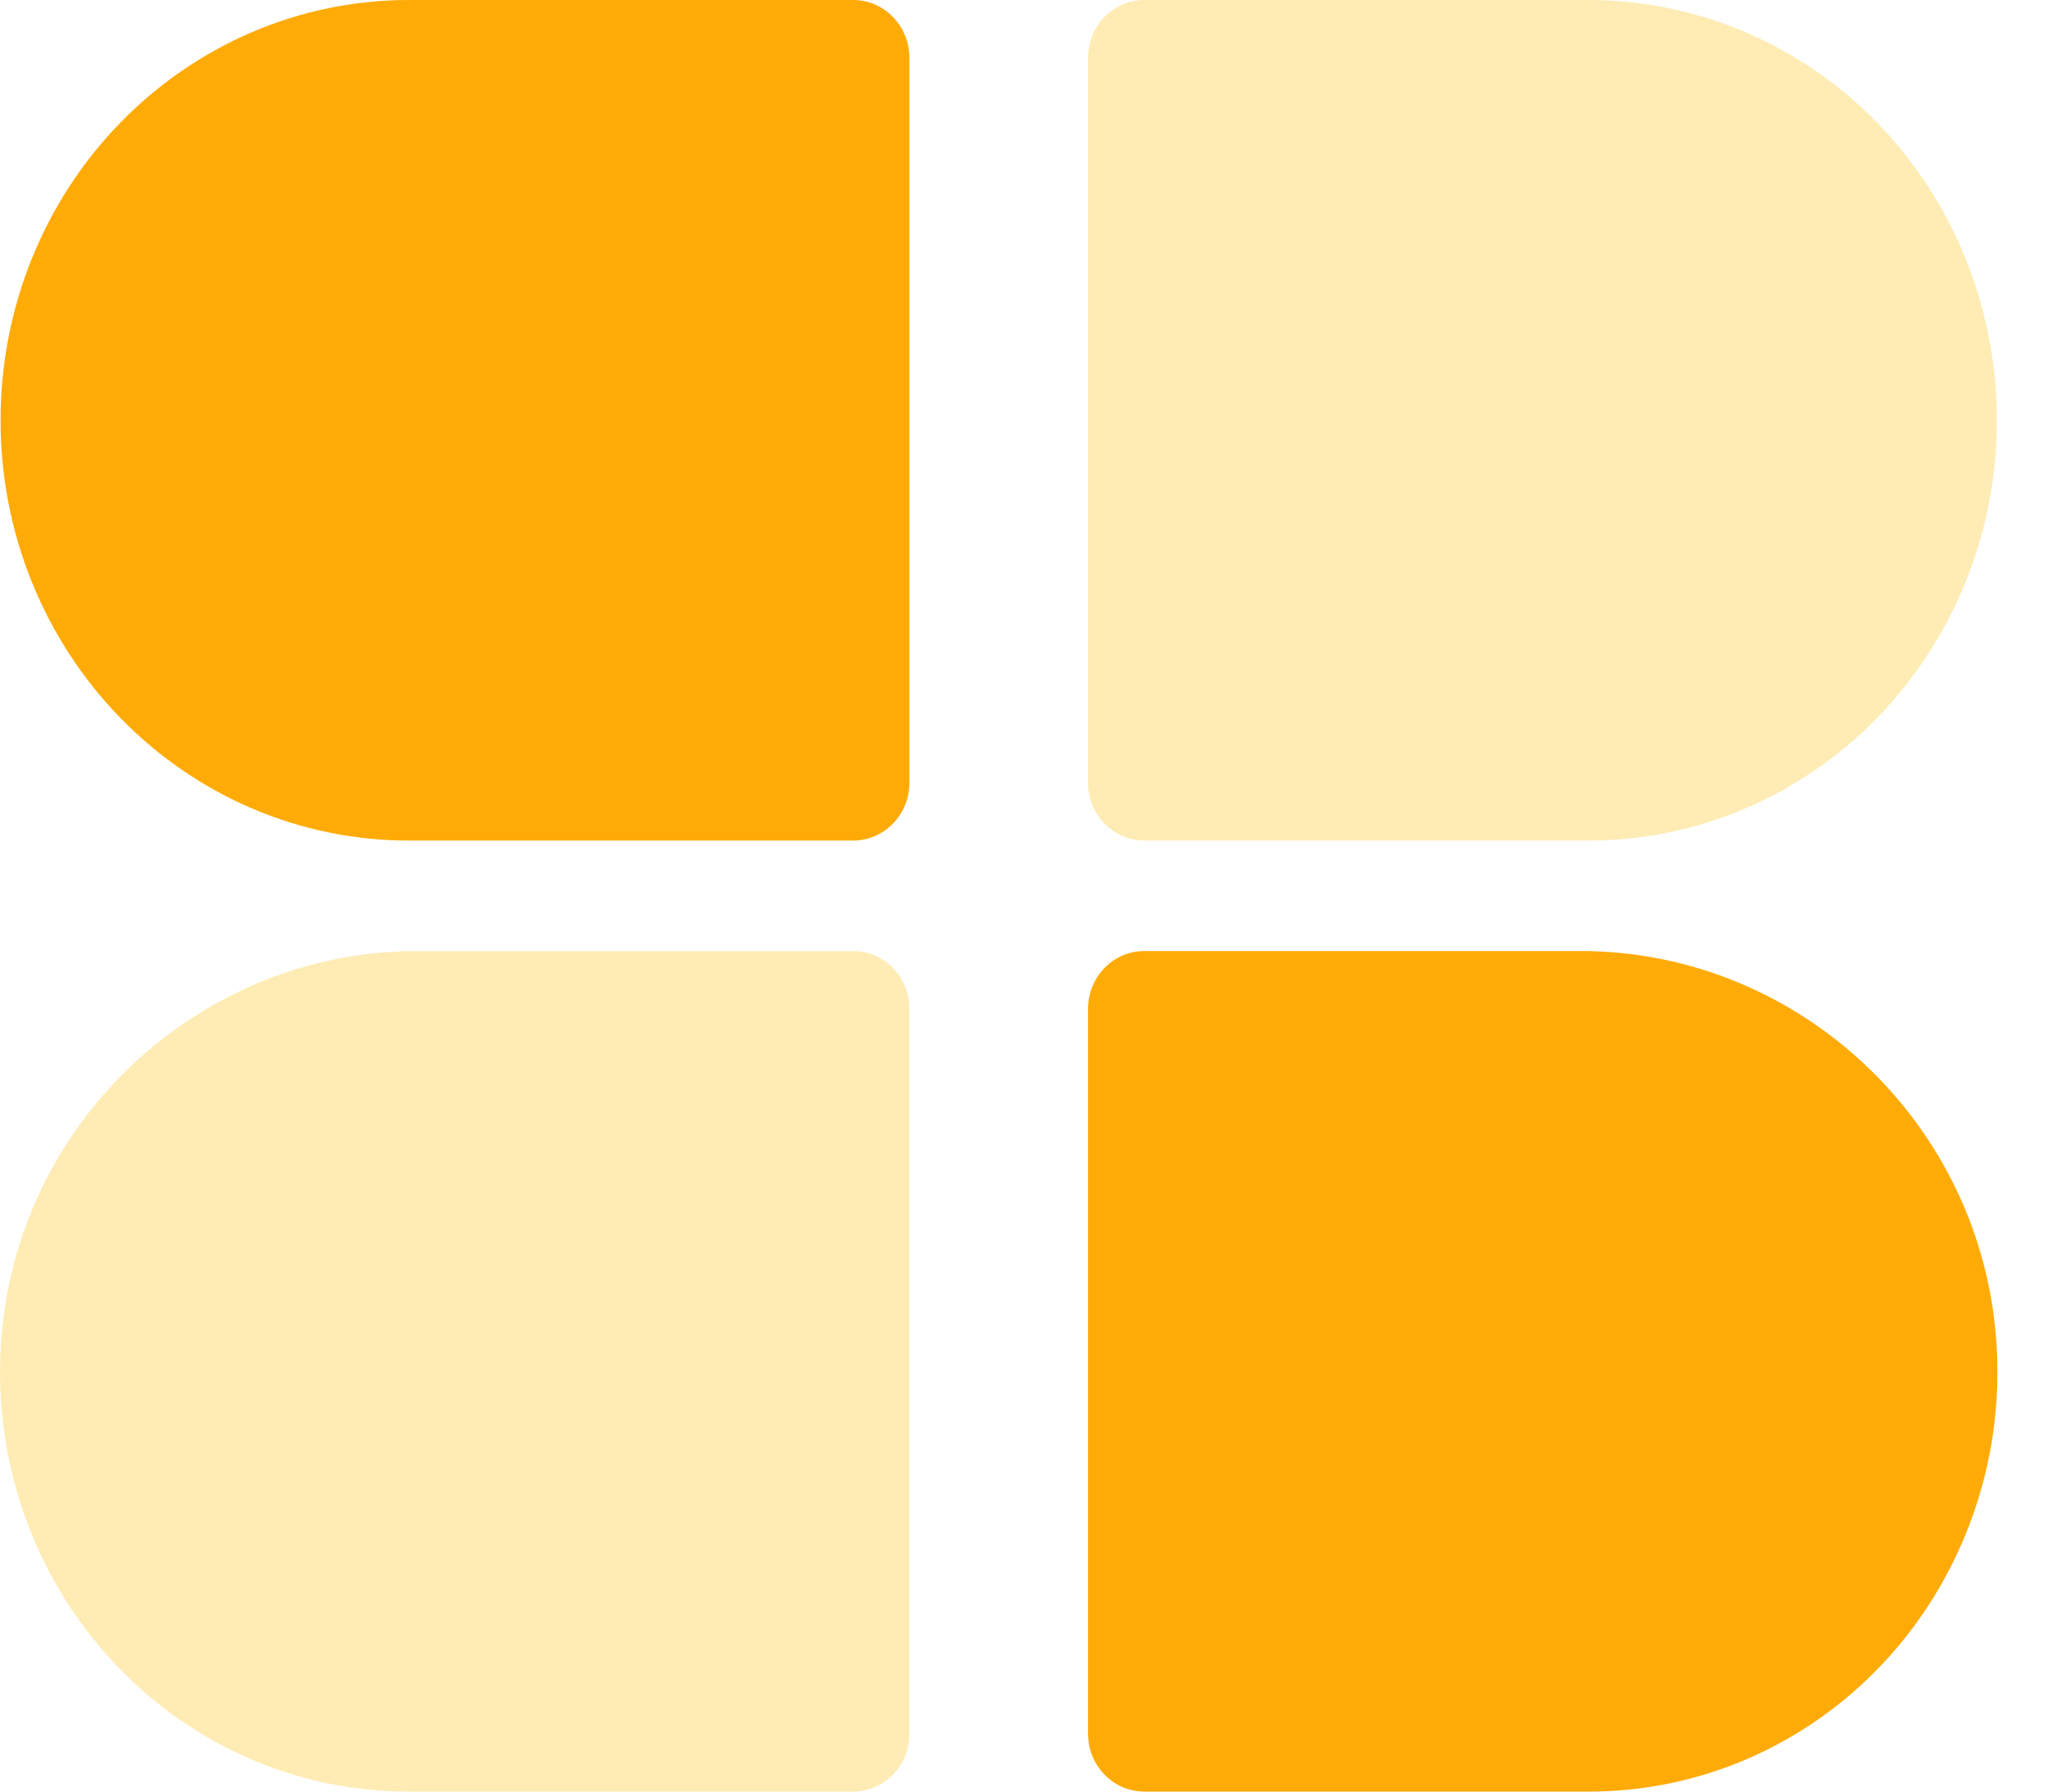
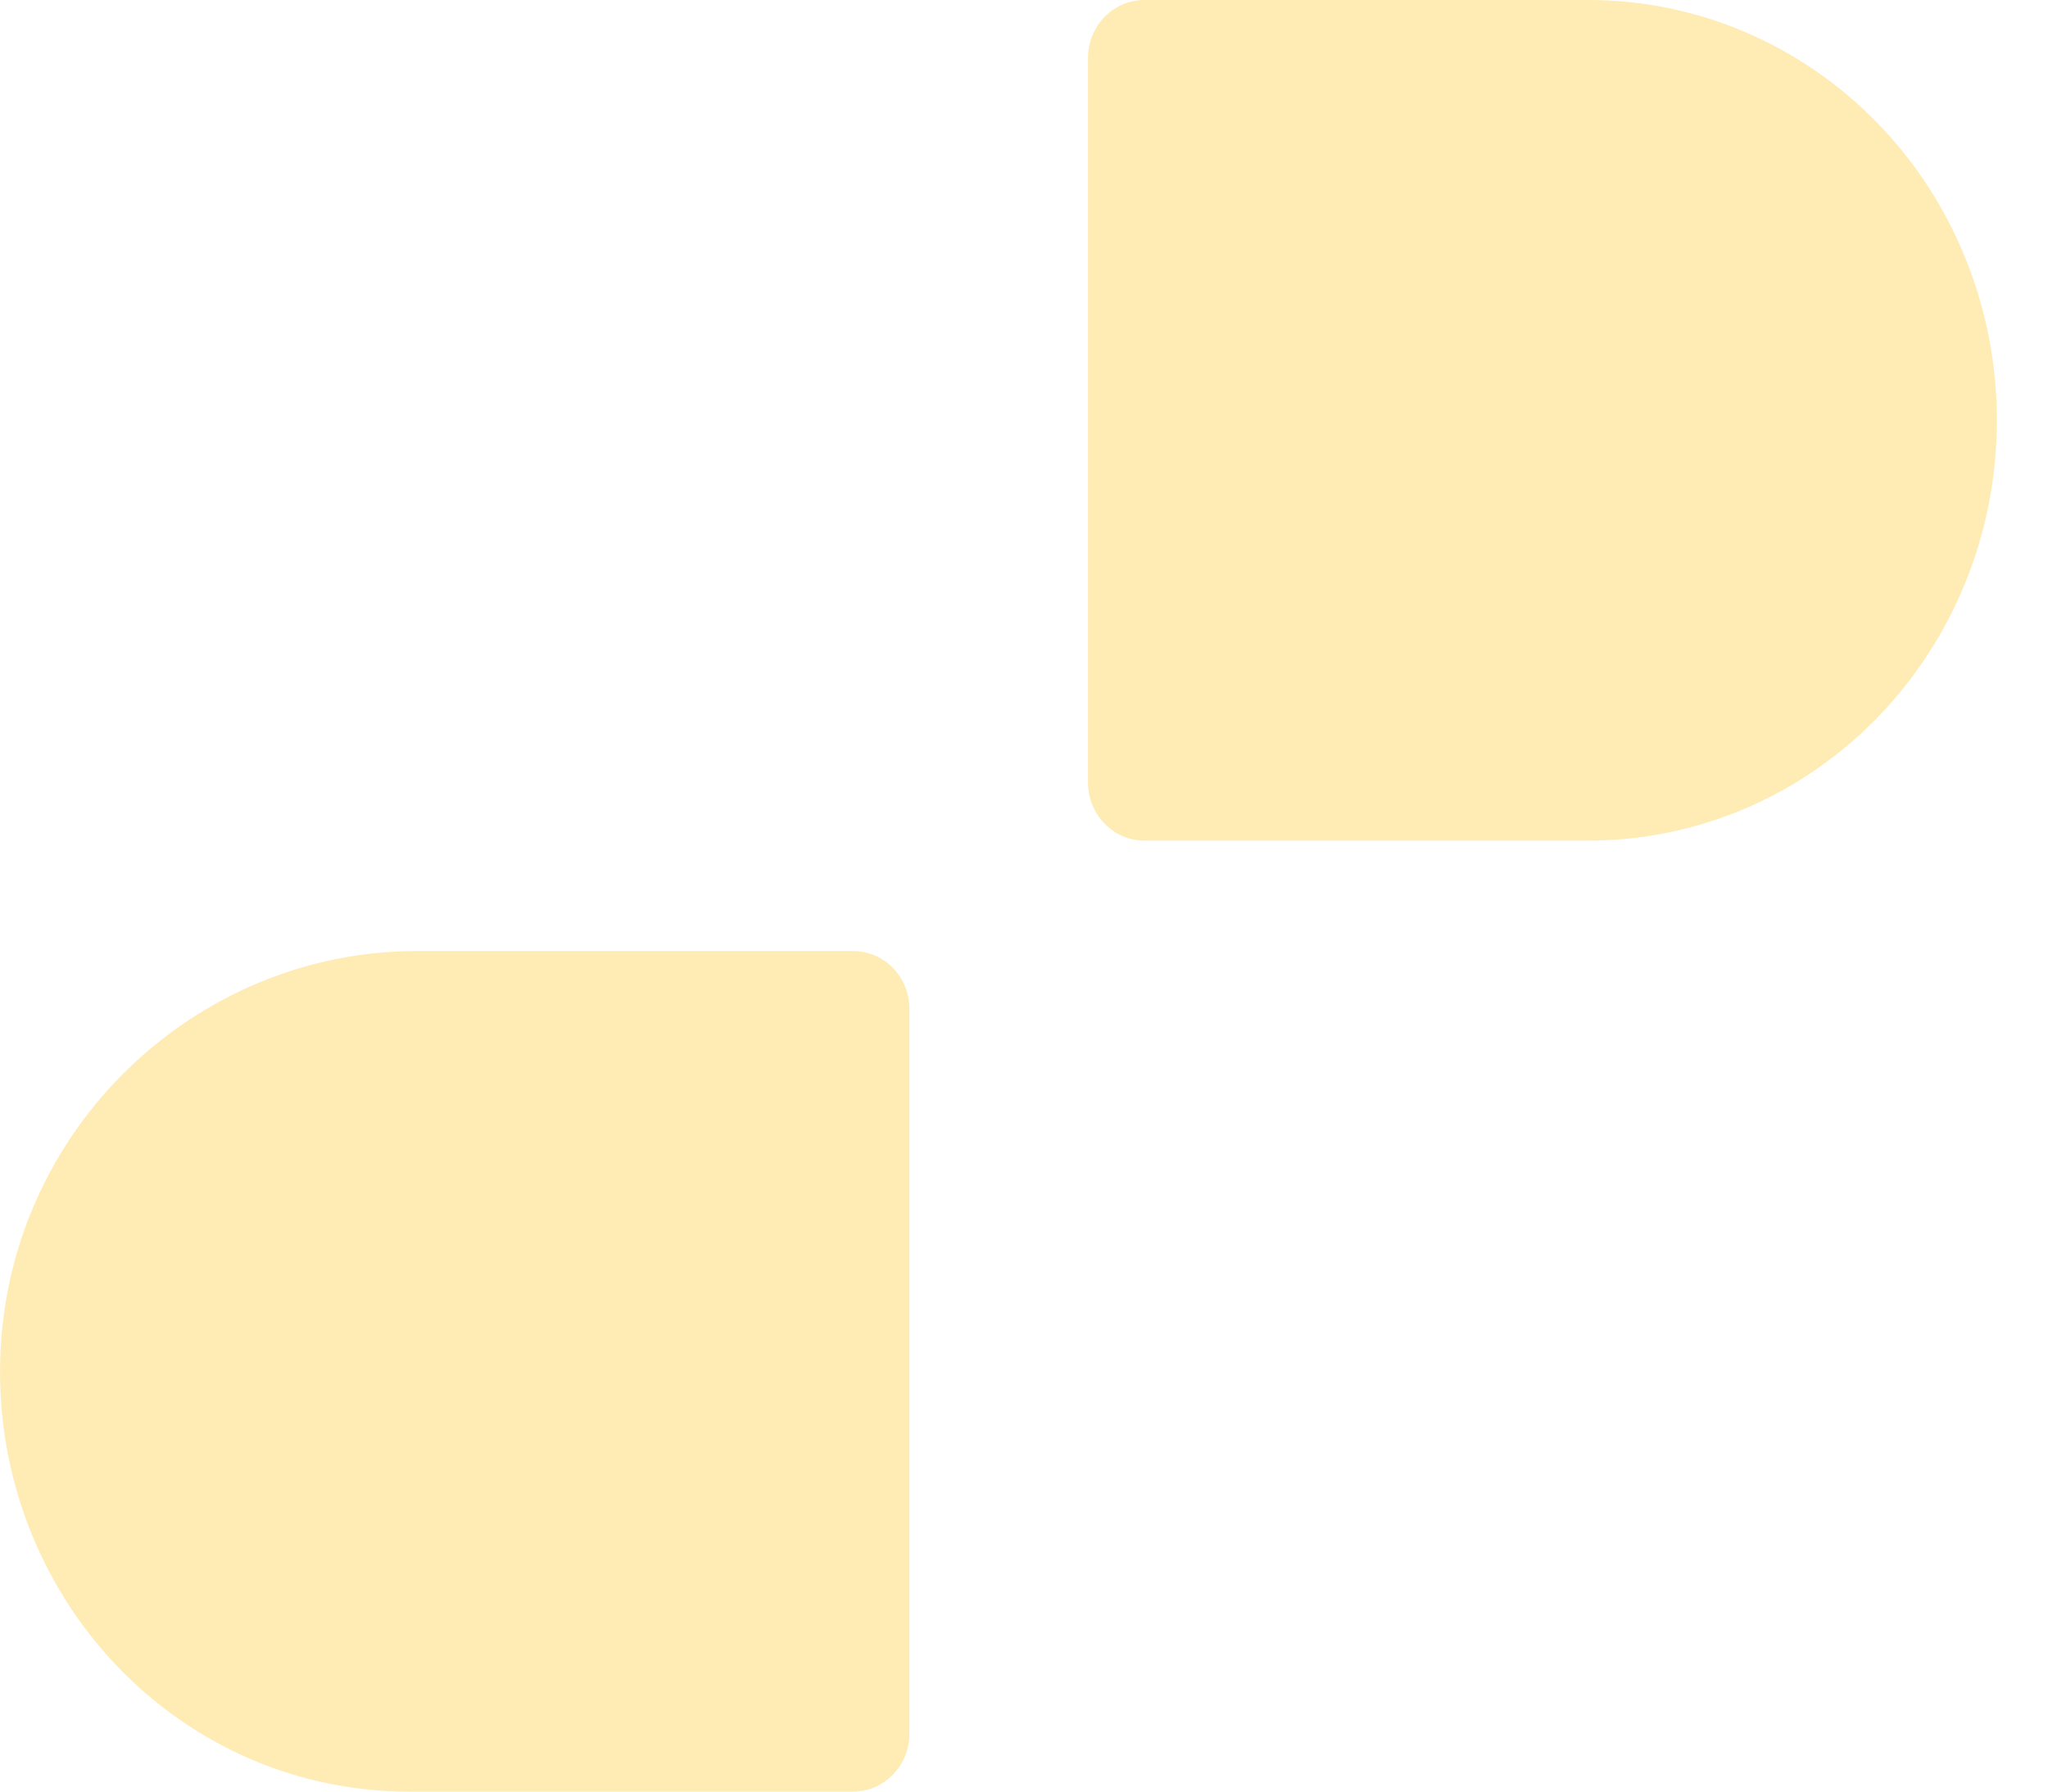
<svg xmlns="http://www.w3.org/2000/svg" width="32" height="28" viewBox="0 0 32 28" fill="none">
  <path d="M24.825 0H17.879C17.646 0 17.422 0.095 17.258 0.265C17.093 0.435 17 0.665 17 0.905V12.233C17 12.473 17.093 12.703 17.258 12.872C17.422 13.042 17.646 13.137 17.879 13.137H24.825C26.516 13.137 28.138 12.446 29.333 11.216C30.529 9.986 31.201 8.318 31.201 6.579C31.203 5.716 31.04 4.861 30.721 4.063C30.402 3.265 29.933 2.539 29.34 1.928C28.748 1.317 28.044 0.832 27.269 0.501C26.494 0.17 25.664 -4.15571e-06 24.825 0Z" fill="#FFC007" fill-opacity="0.3" />
-   <path d="M6.385 0H13.331C13.564 0 13.787 0.095 13.952 0.265C14.117 0.435 14.21 0.665 14.21 0.905V12.233C14.21 12.473 14.117 12.703 13.952 12.872C13.787 13.042 13.564 13.137 13.331 13.137H6.385C4.694 13.137 3.072 12.446 1.877 11.216C0.681 9.986 0.009 8.318 0.009 6.579C0.007 5.716 0.17 4.861 0.489 4.063C0.808 3.265 1.277 2.539 1.87 1.928C2.462 1.317 3.166 0.832 3.941 0.501C4.715 0.17 5.546 -4.15571e-06 6.385 0Z" fill="#FFAB07" />
-   <path d="M24.695 14.863H17.879C17.646 14.863 17.422 14.958 17.258 15.128C17.093 15.297 17 15.527 17 15.767V27.095C17 27.335 17.093 27.565 17.258 27.735C17.422 27.905 17.646 28 17.879 28H24.825C25.678 28.001 26.523 27.826 27.309 27.486C28.095 27.145 28.807 26.646 29.402 26.017C29.997 25.389 30.463 24.643 30.773 23.826C31.084 23.009 31.231 22.136 31.207 21.258C31.113 17.669 28.171 14.863 24.695 14.863Z" fill="#FFAB07" />
  <path d="M6.515 14.863H13.331C13.564 14.863 13.787 14.958 13.952 15.128C14.117 15.297 14.21 15.527 14.21 15.767V27.095C14.21 27.335 14.117 27.565 13.952 27.735C13.787 27.905 13.564 28 13.331 28H6.385C5.532 28.001 4.687 27.826 3.901 27.486C3.115 27.145 2.403 26.646 1.808 26.017C1.213 25.389 0.747 24.643 0.436 23.826C0.126 23.009 -0.021 22.136 0.003 21.258C0.097 17.669 3.039 14.863 6.515 14.863Z" fill="#FFC007" fill-opacity="0.3" />
</svg>